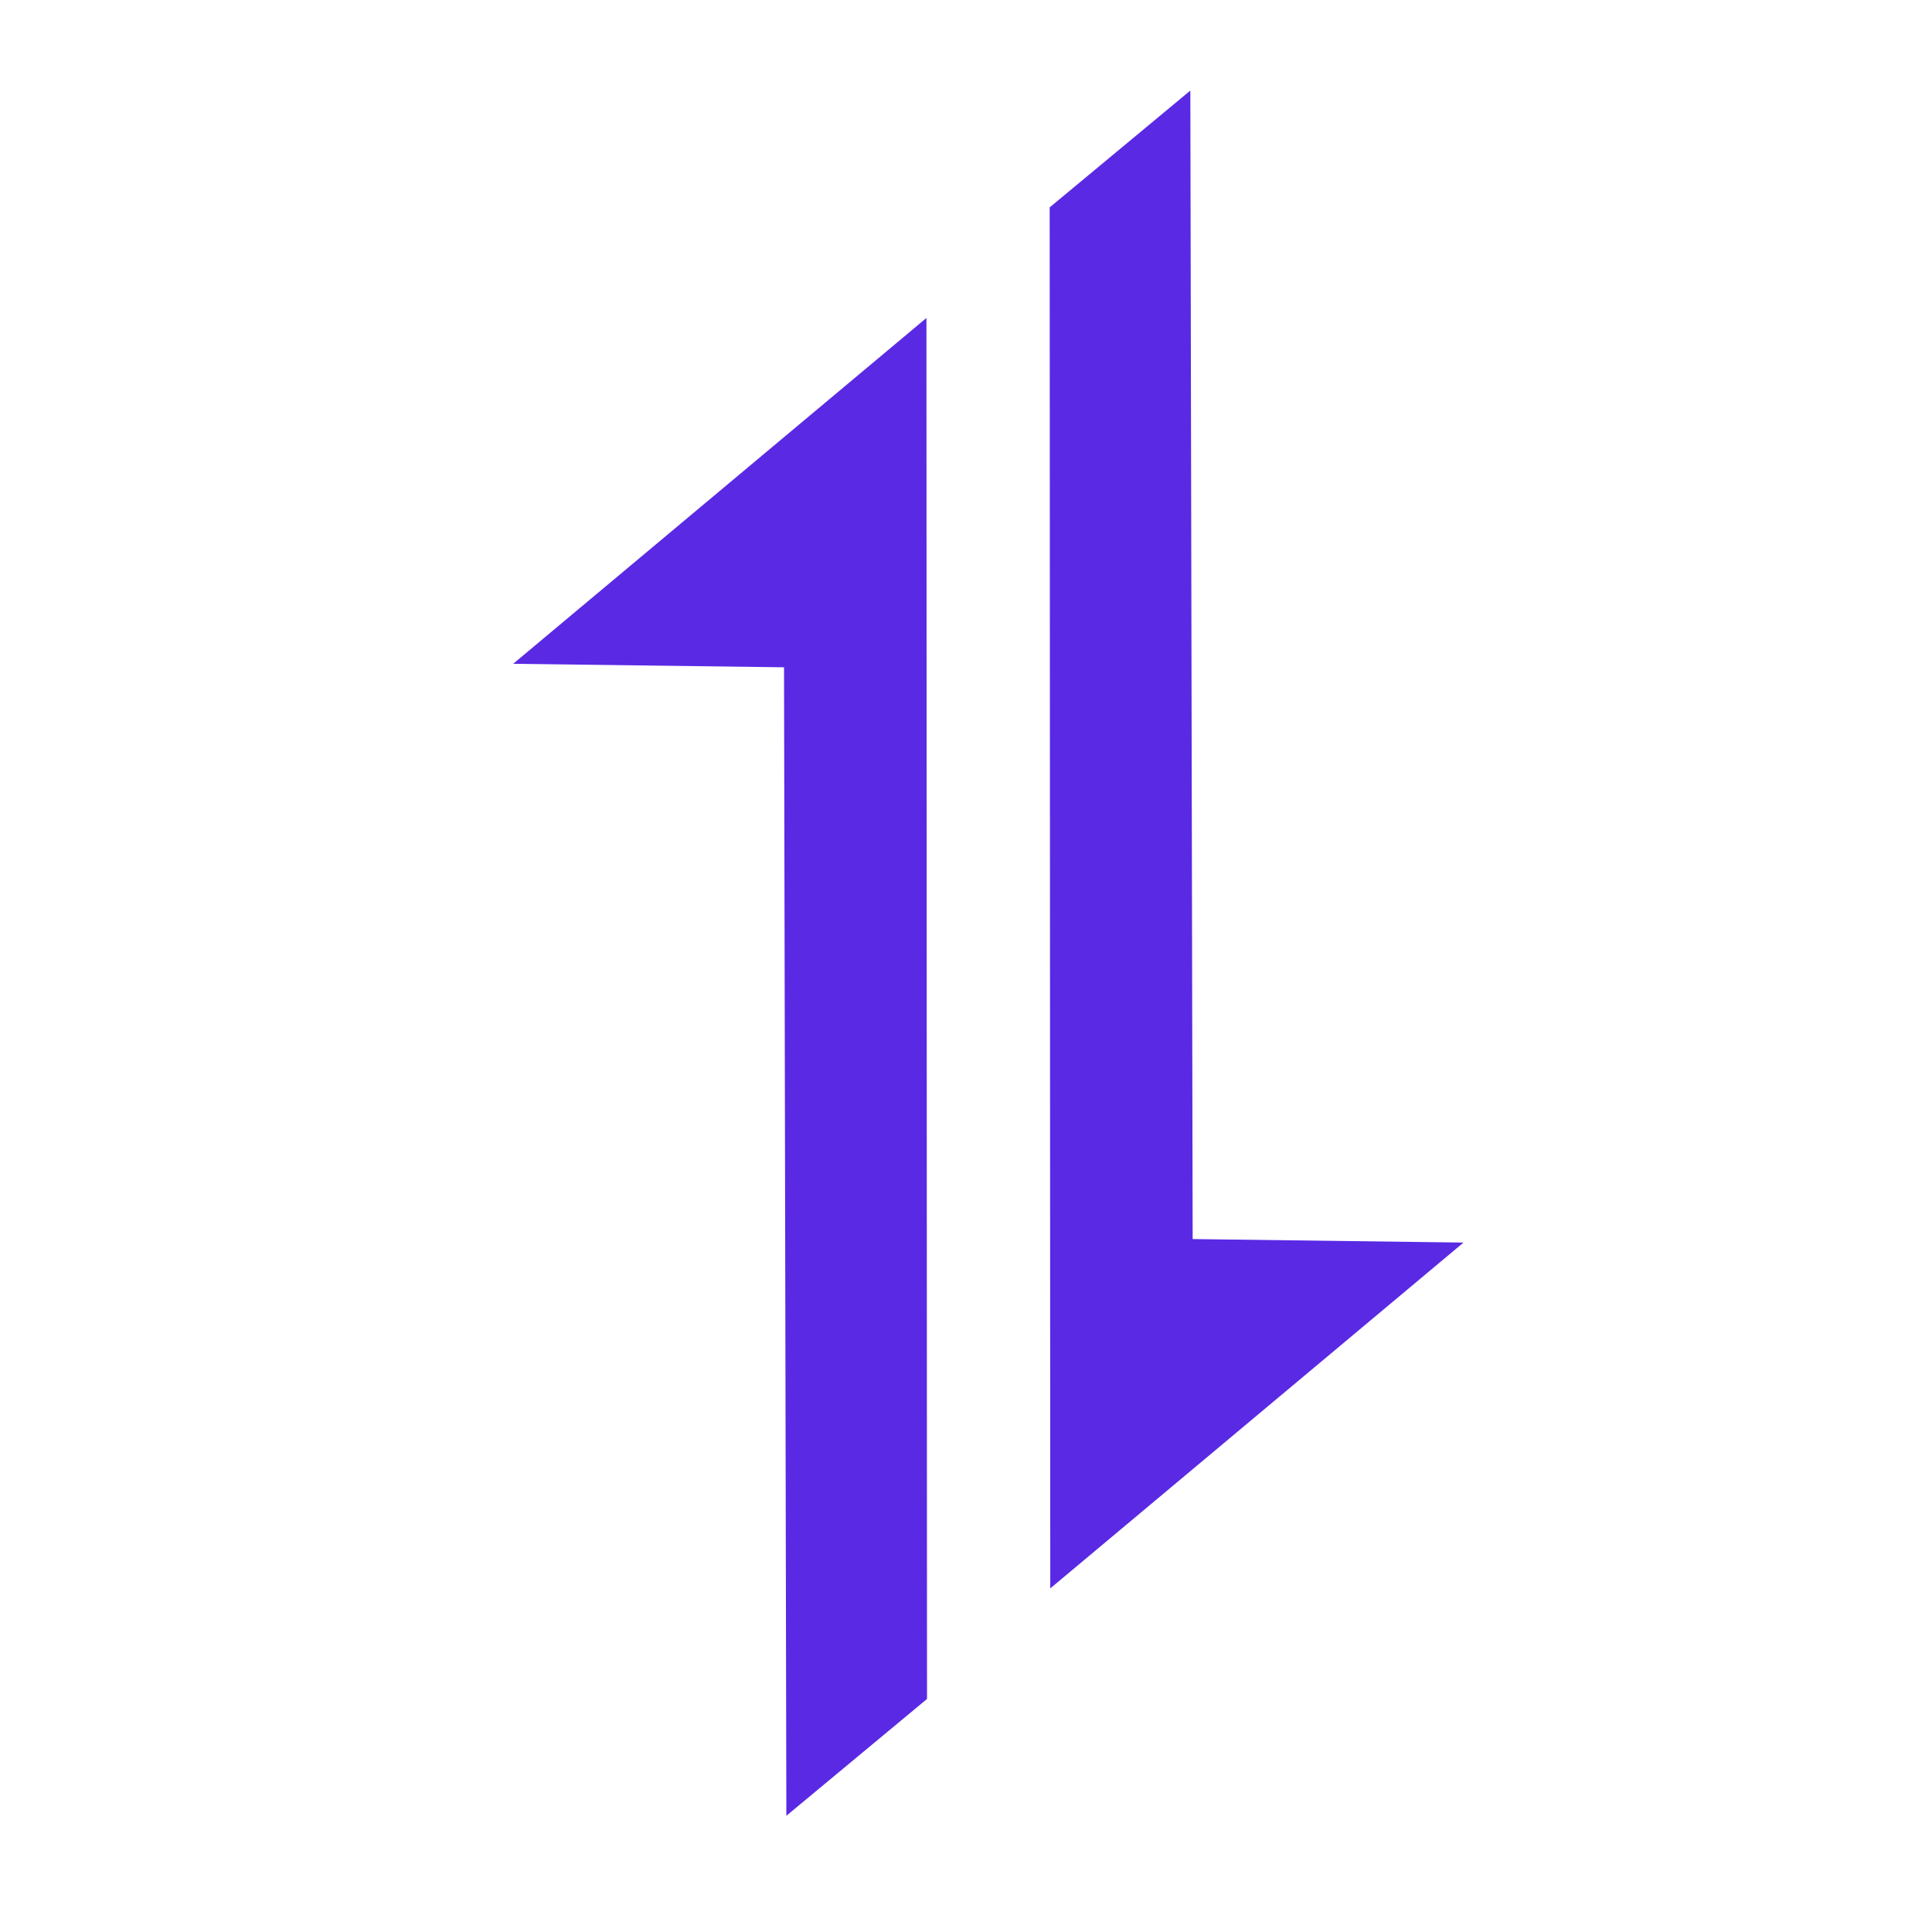
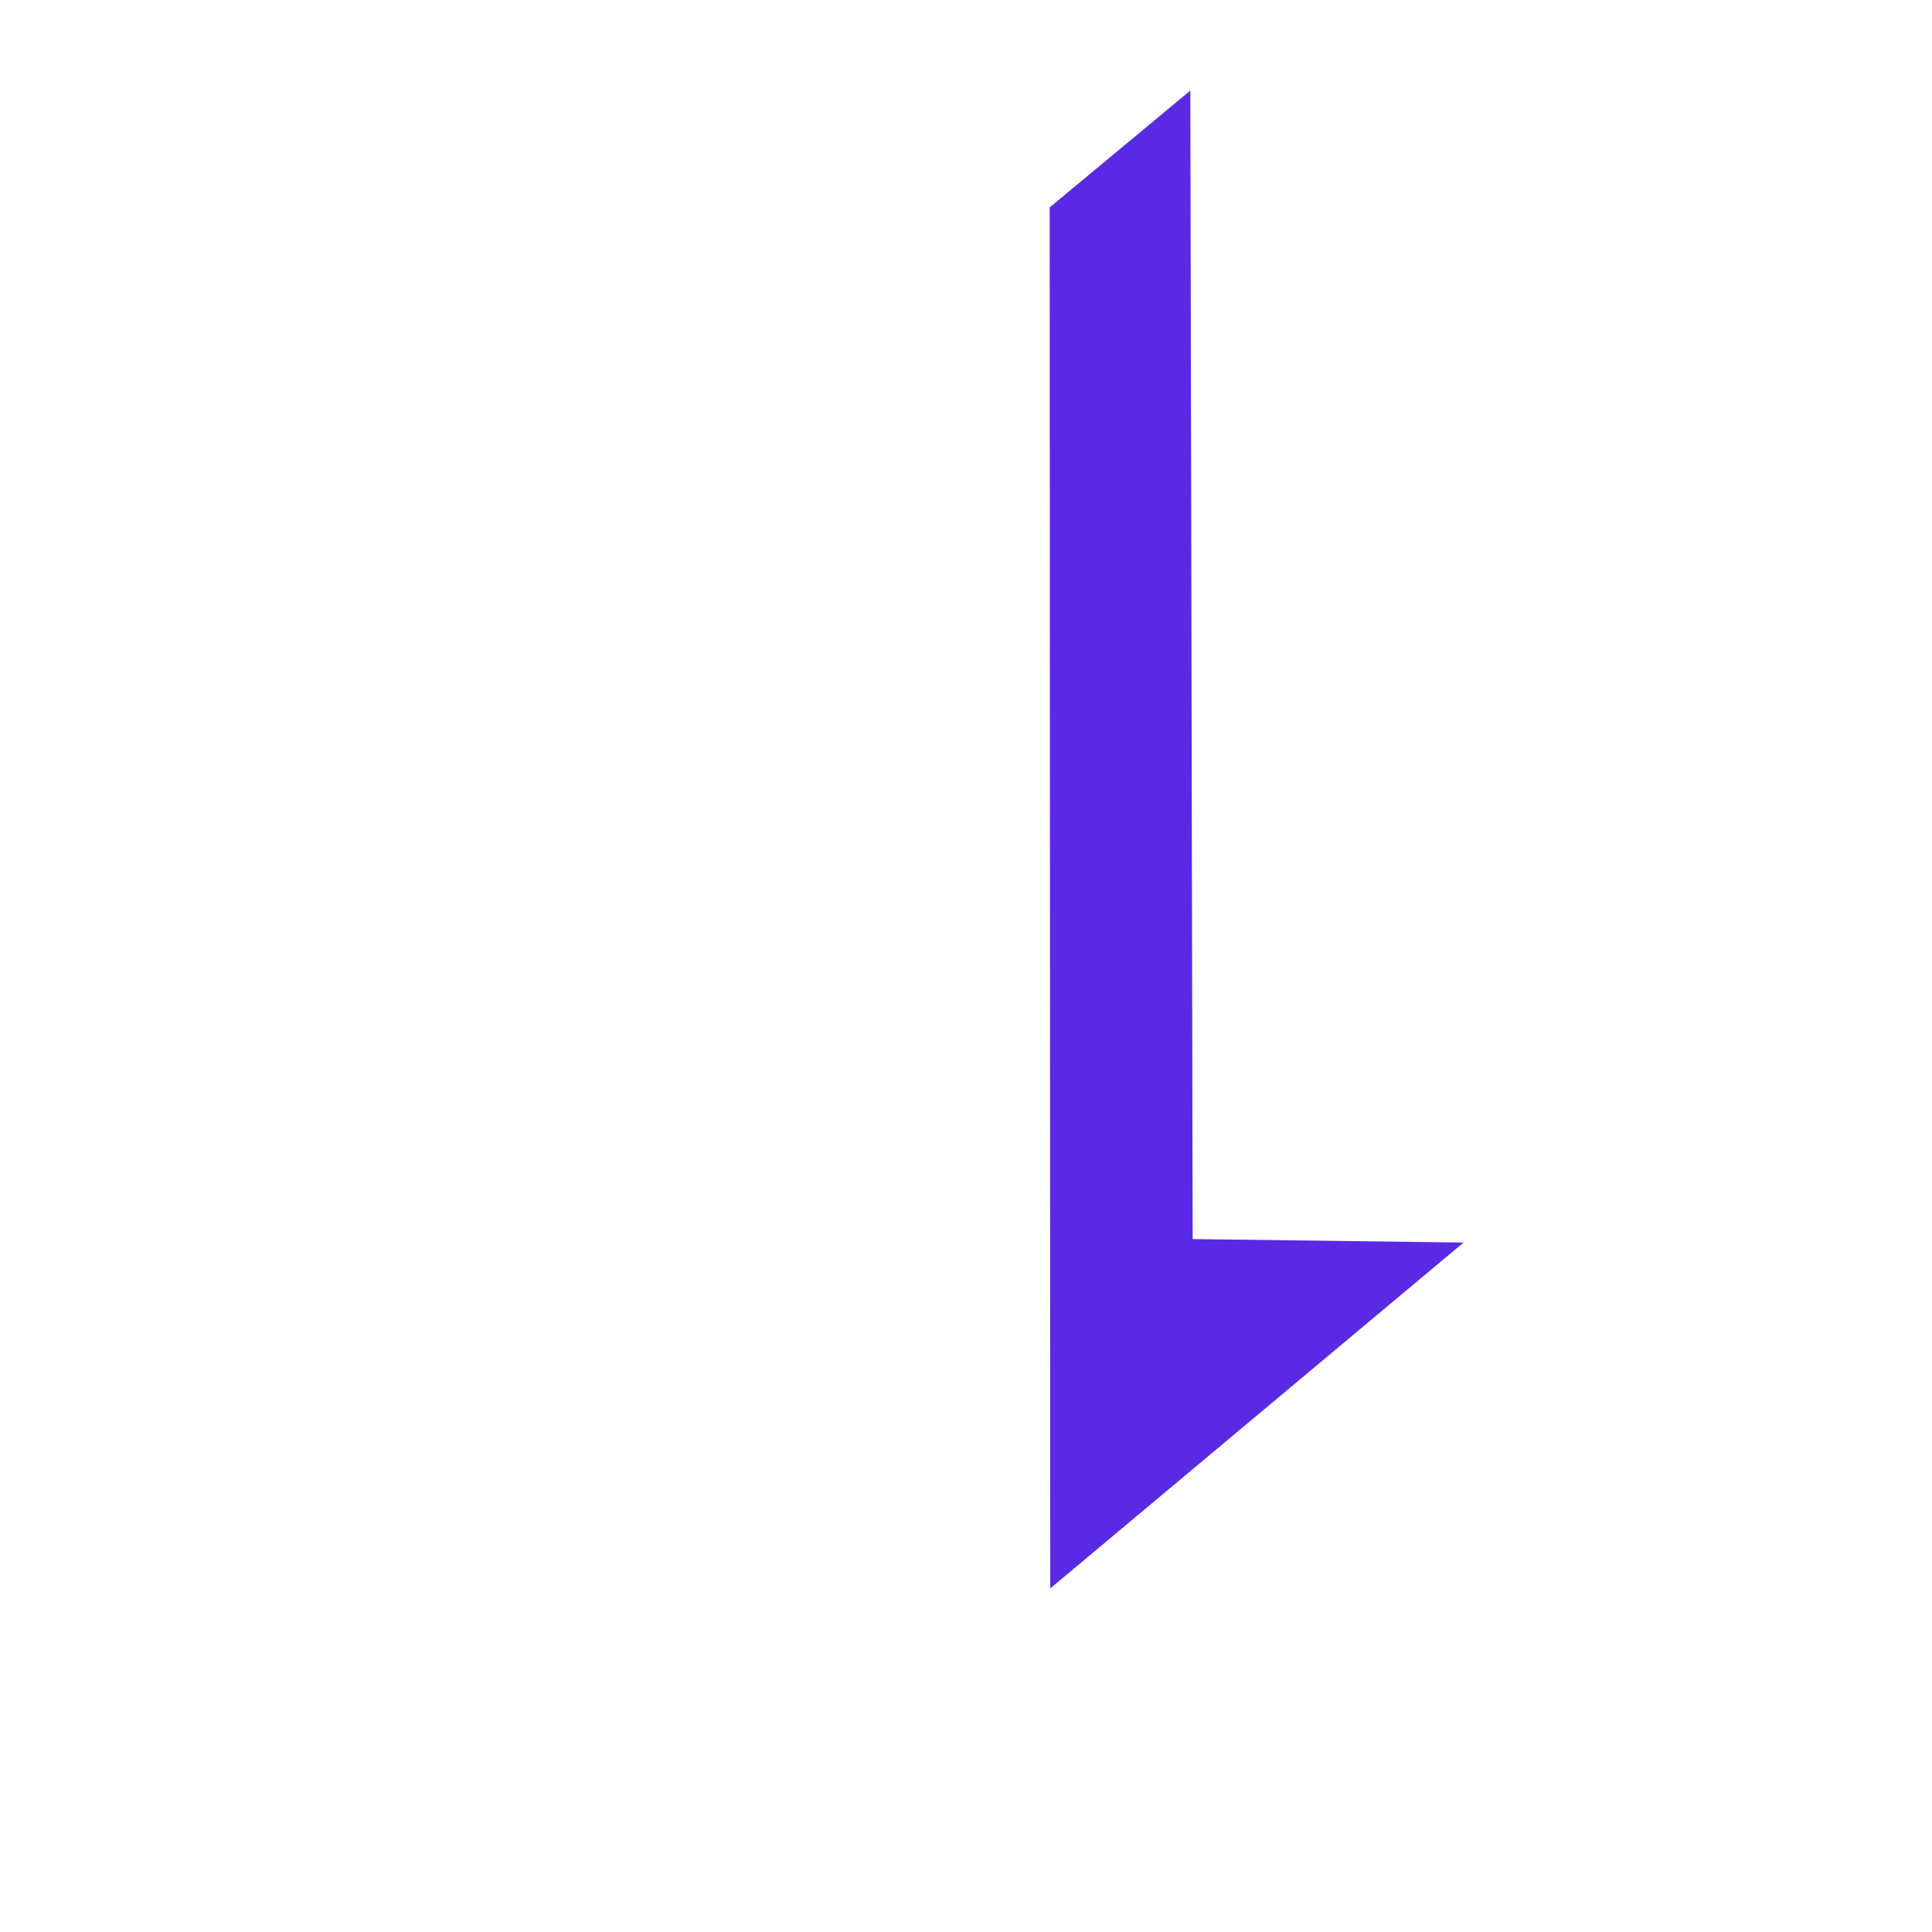
<svg xmlns="http://www.w3.org/2000/svg" viewBox="0 0 128 128">
-   <path fill="#5a29e4" d="m 34,43.978 27.379,-22.912 0.038,91.495 -9.319,7.74 -0.154,-76.091 z" />
-   <path fill="#5a29e4" d="M 96.962,82.323 69.583,105.235 69.544,13.74 78.863,6 l 0.154,76.091 z" />
+   <path fill="#5a29e4" d="M 96.962,82.323 69.583,105.235 69.544,13.74 78.863,6 l 0.154,76.091 " />
</svg>